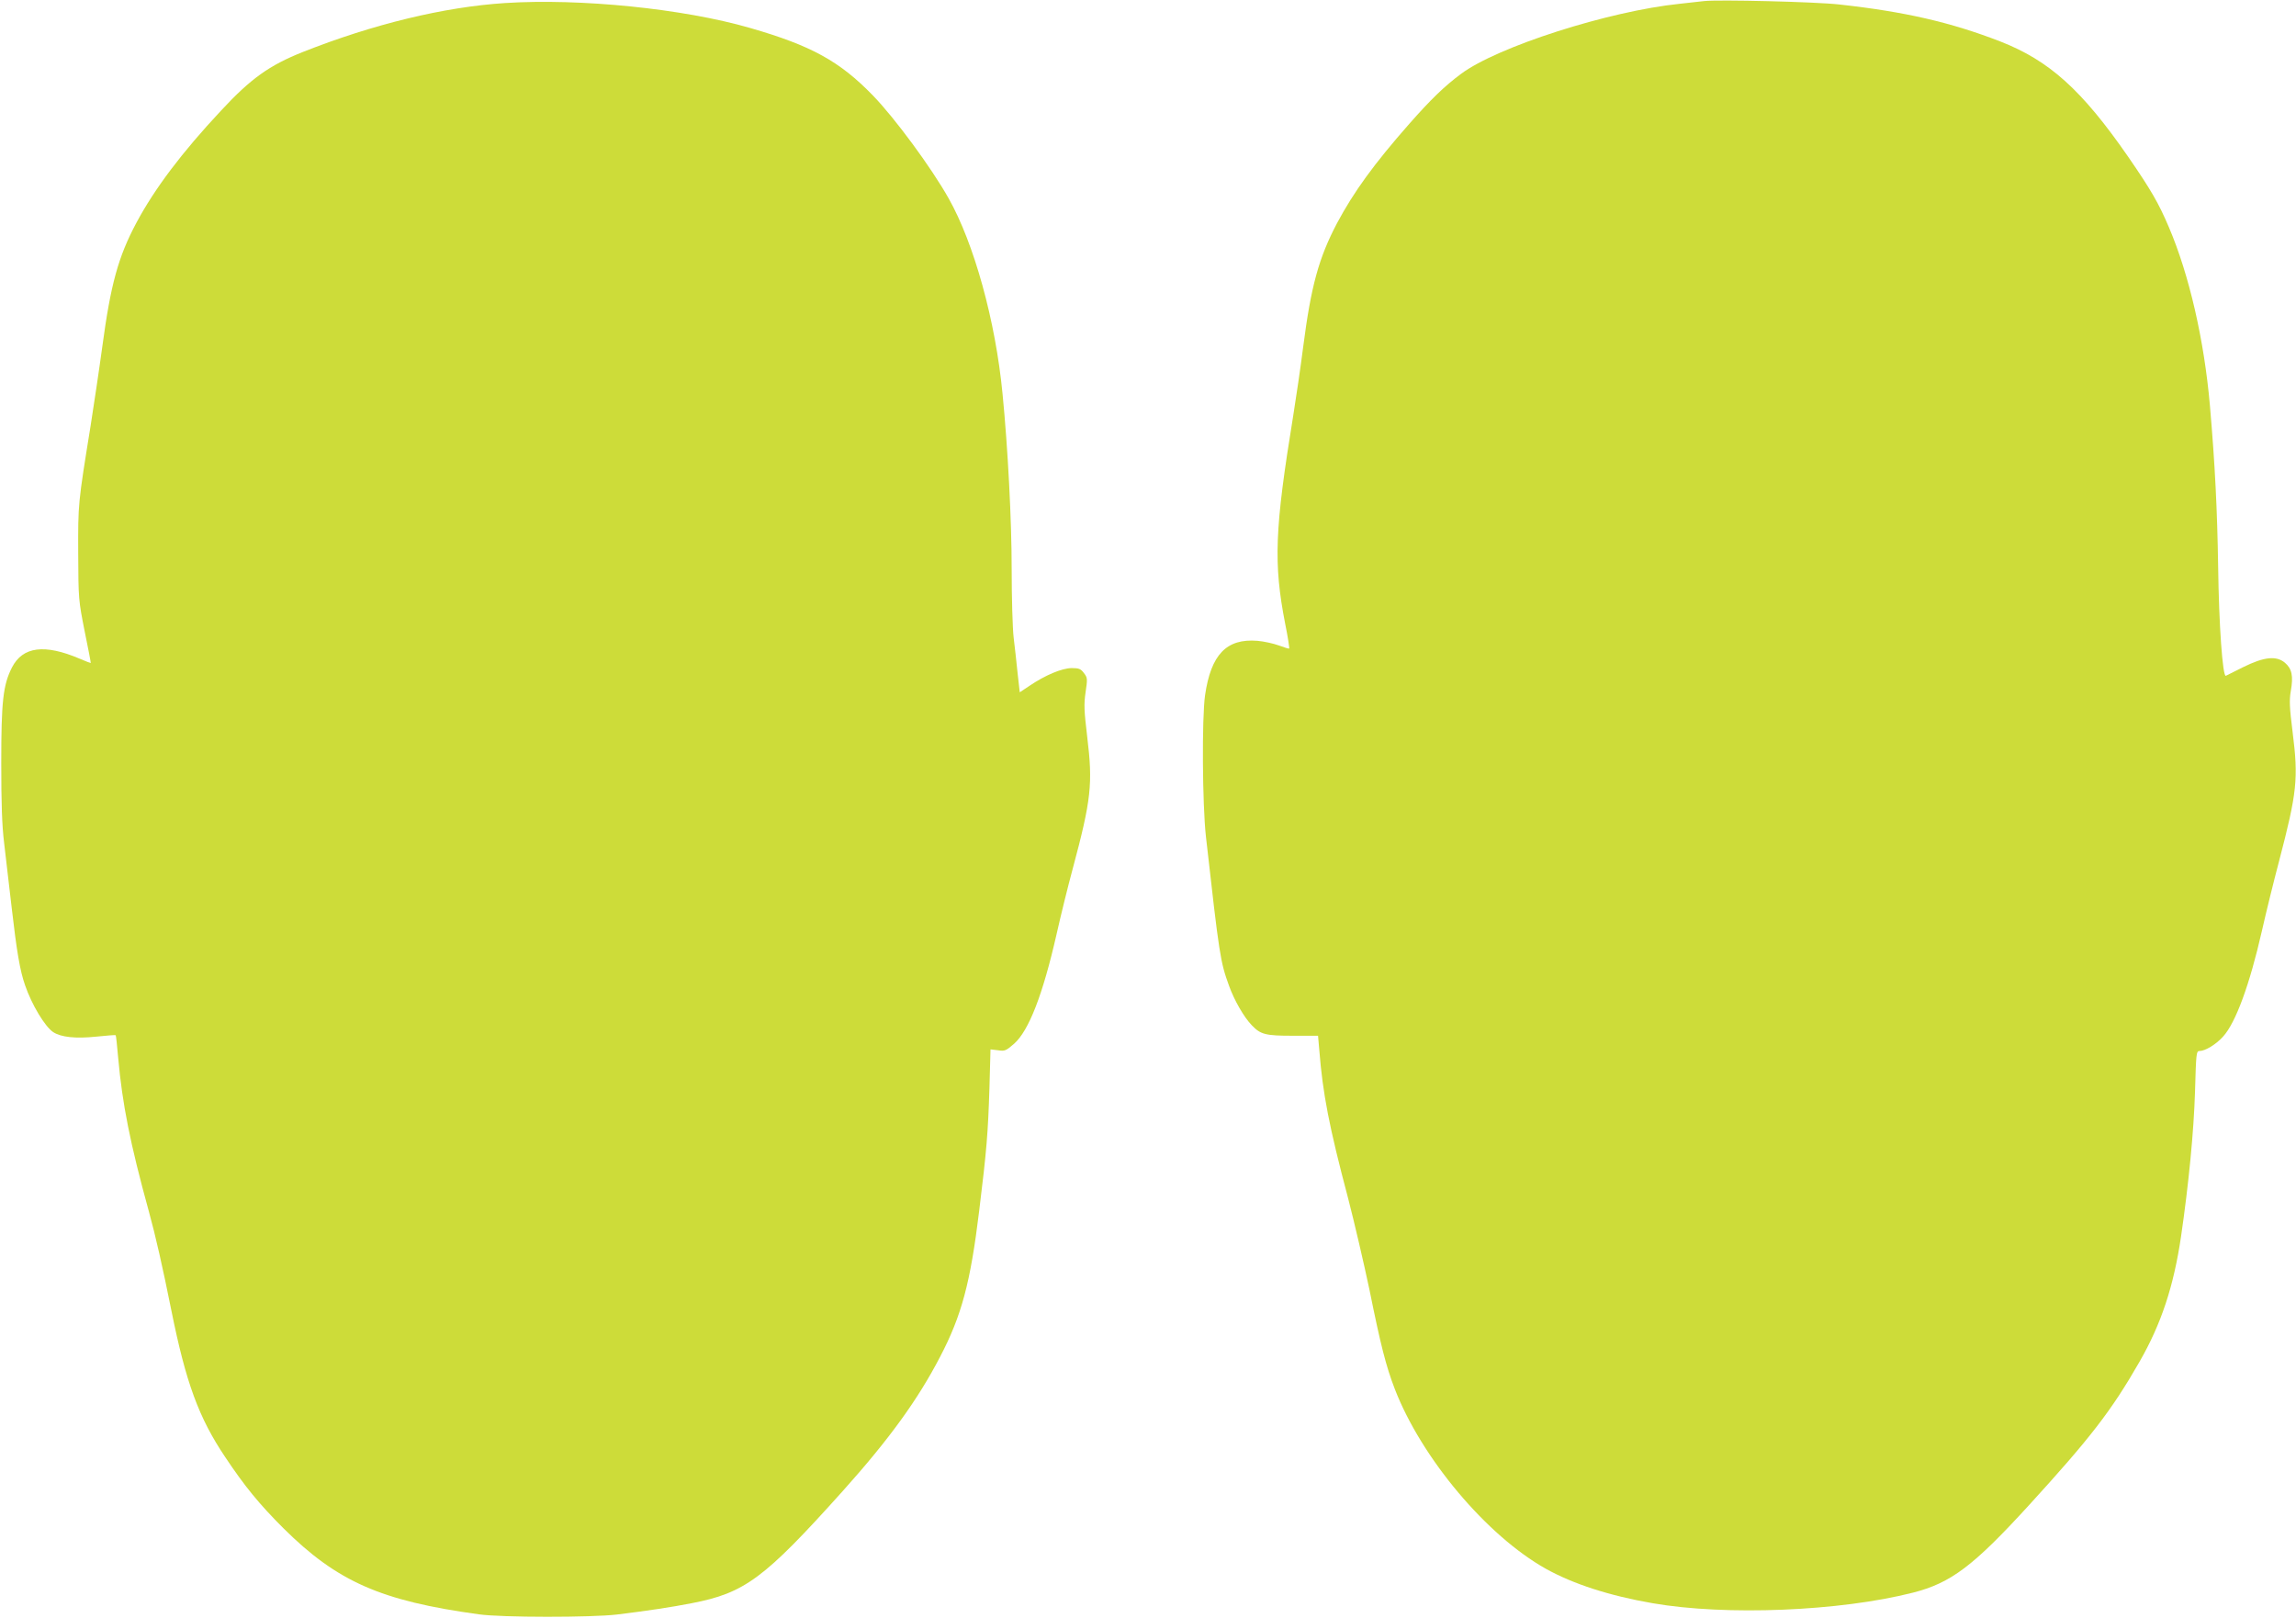
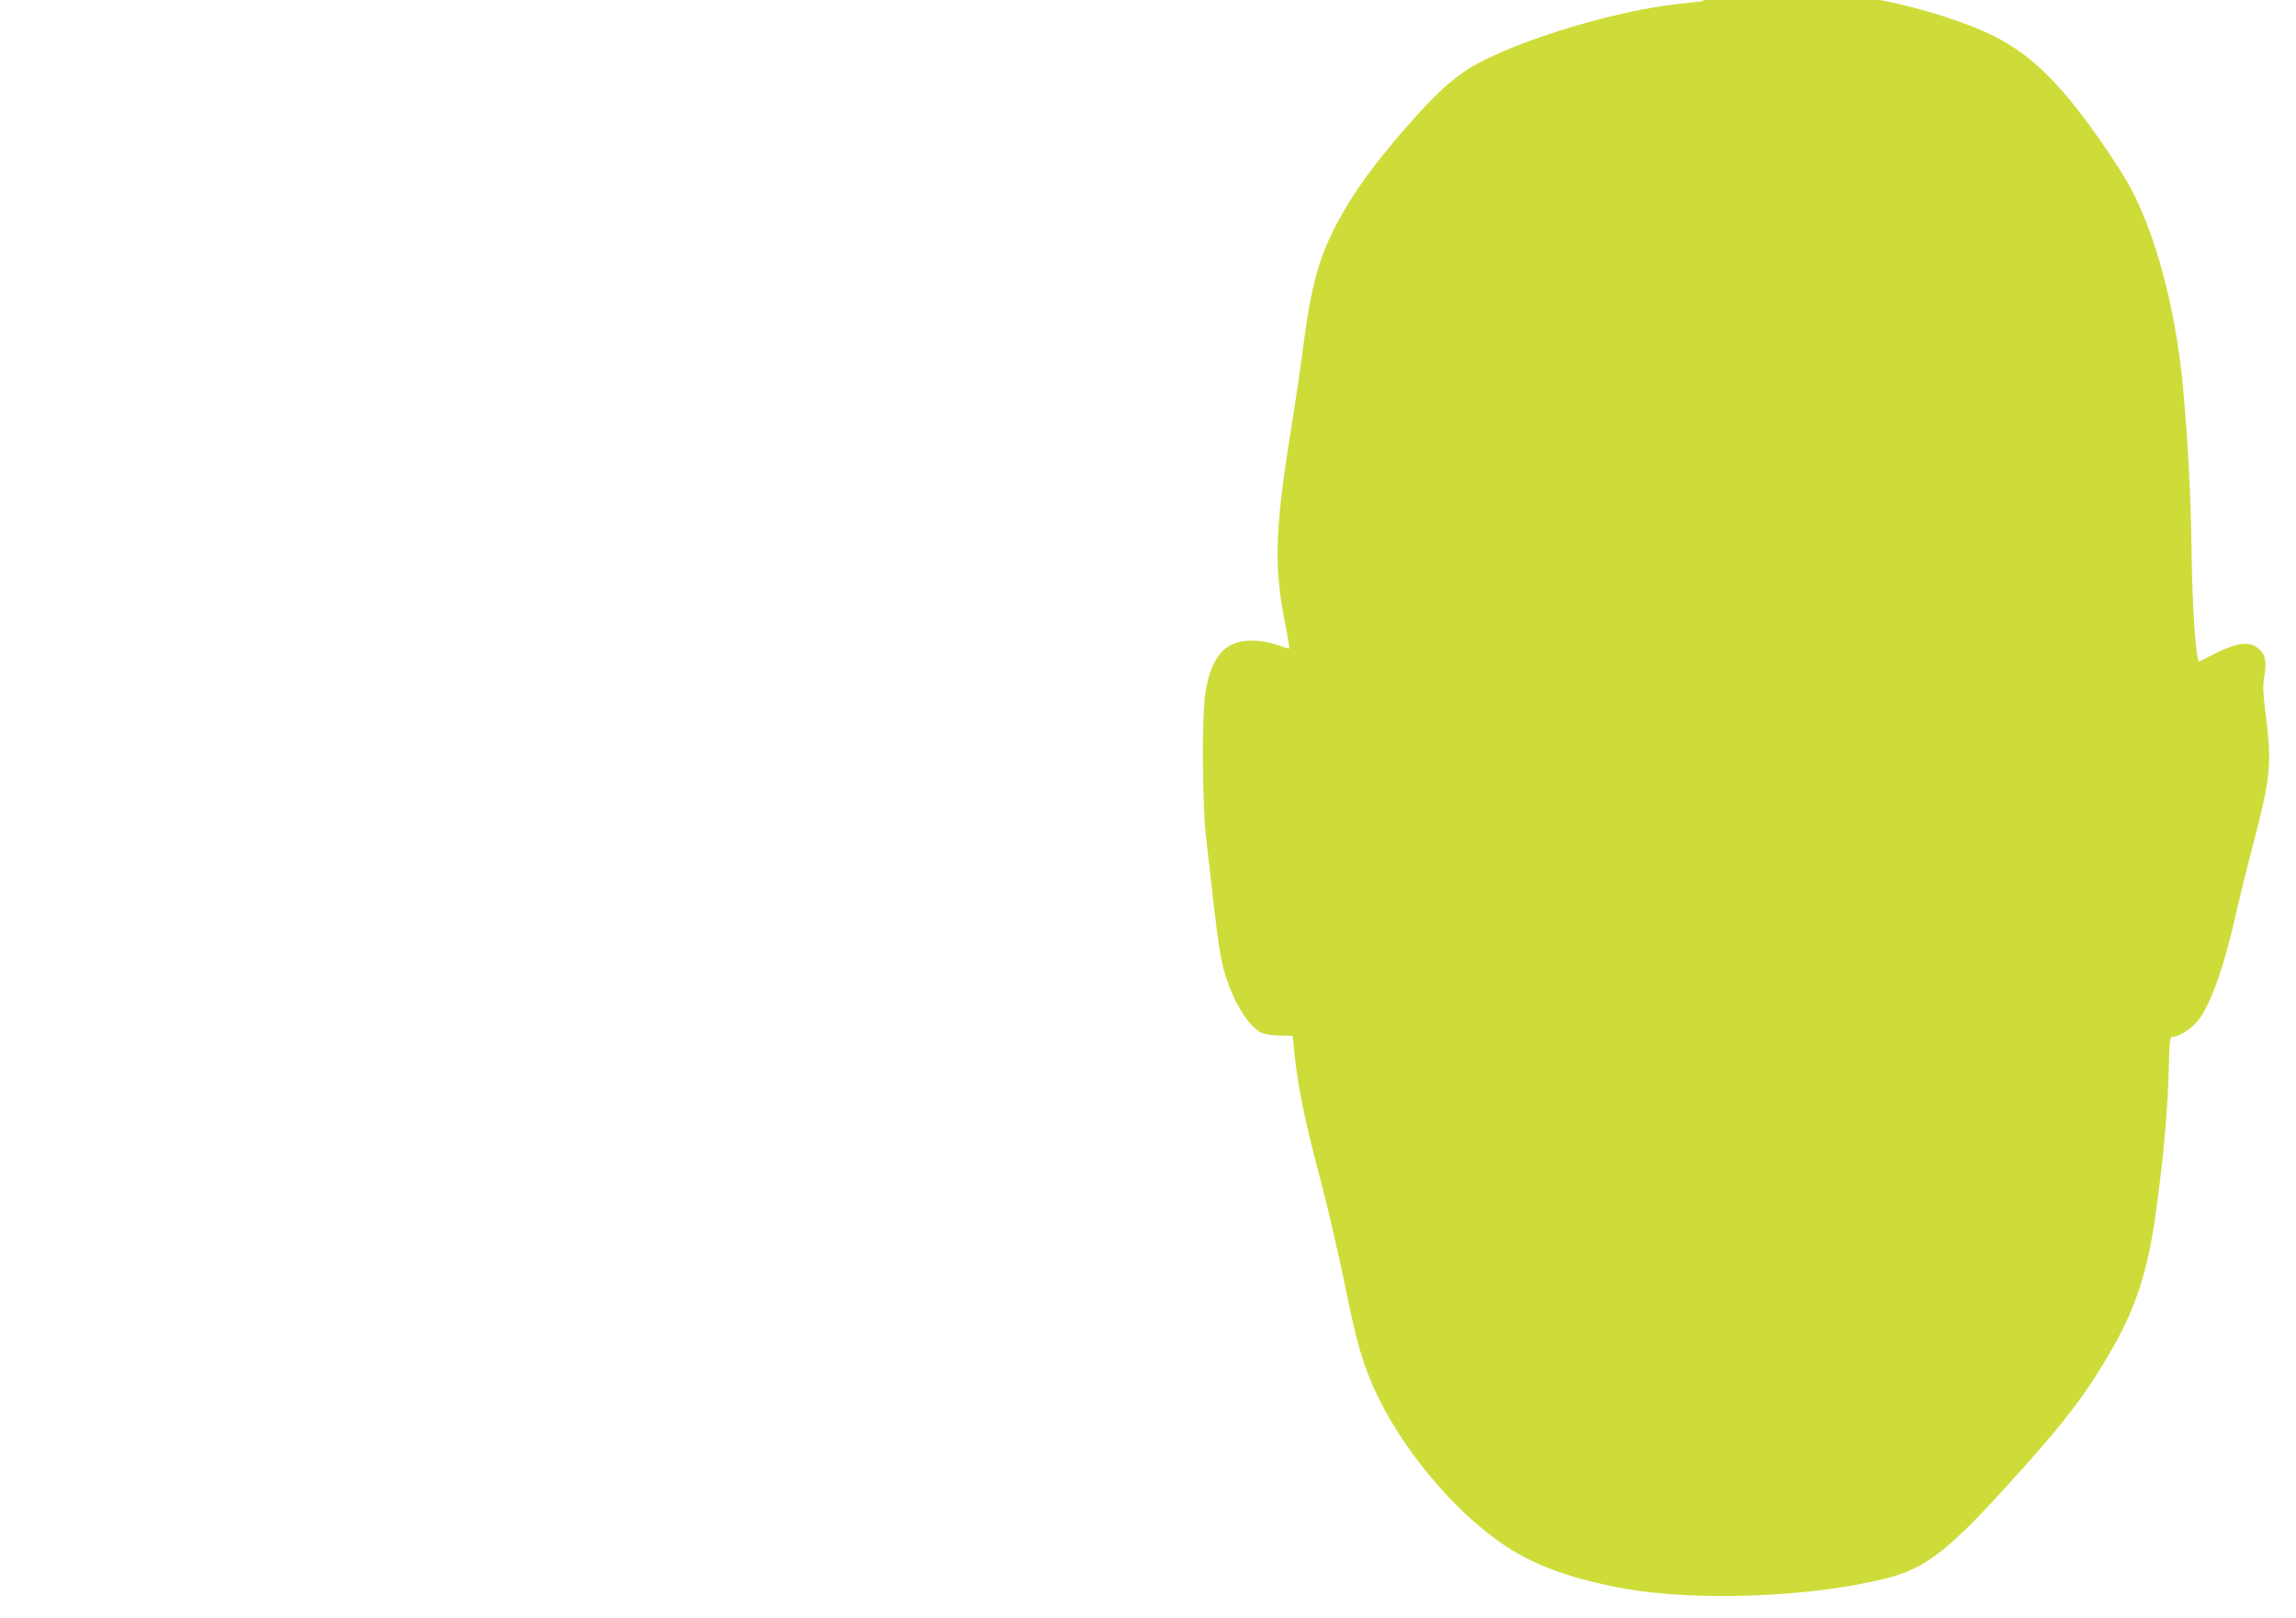
<svg xmlns="http://www.w3.org/2000/svg" version="1.0" width="1280pt" height="902pt" viewBox="0 0 1280 902" preserveAspectRatio="xMidYMid meet">
  <g transform="translate(0,902) scale(0.1,-0.1)" fill="#cddc39" stroke="none">
-     <path d="M9500 9014 c-19 -2 -80 -9 -135 -15 -398 -41 -1018 -240 -1220 -391 -93 -69 -168 -142 -288 -278 -198 -225 -310 -380 -403 -554 -102 -194 -145 -350 -189 -691 -14 -110 -39 -281 -55 -380 -104 -638 -111 -825 -45 -1164 15 -73 24 -135 22 -137 -2 -2 -27 6 -57 17 -30 11 -84 23 -120 26 -172 14 -259 -76 -292 -304 -18 -127 -15 -609 5 -788 75 -666 80 -697 129 -832 29 -81 84 -176 127 -220 49 -51 76 -58 228 -58 l141 0 7 -80 c19 -242 55 -428 160 -824 35 -135 89 -367 120 -514 62 -307 92 -425 141 -552 149 -385 512 -817 842 -1002 153 -85 353 -150 595 -192 409 -71 1044 -45 1452 59 211 54 336 148 644 485 345 378 462 529 619 803 121 211 190 420 231 697 43 295 71 584 78 807 6 214 7 228 25 228 32 0 93 37 132 81 70 77 148 290 216 589 23 102 66 277 96 390 100 383 108 458 75 719 -17 136 -19 175 -10 228 15 84 6 125 -33 158 -48 40 -116 33 -233 -25 -50 -25 -93 -46 -96 -48 -18 -8 -39 288 -43 608 -5 315 -17 564 -46 900 -32 364 -115 727 -229 994 -57 134 -100 208 -226 391 -259 374 -440 537 -714 644 -276 107 -533 166 -897 206 -131 15 -675 28 -754 19z" />
-     <path d="M2815 9003 c-339 -22 -733 -117 -1127 -273 -186 -74 -290 -148 -455 -326 -219 -234 -371 -436 -472 -625 -102 -191 -144 -344 -191 -694 -17 -126 -47 -324 -65 -440 -70 -433 -70 -432 -69 -710 1 -256 2 -263 36 -435 20 -96 35 -176 34 -177 0 -1 -28 10 -61 24 -197 84 -318 68 -378 -48 -50 -98 -60 -189 -60 -534 0 -221 4 -349 16 -445 9 -74 27 -236 42 -360 28 -243 46 -352 75 -434 37 -108 111 -231 157 -261 43 -28 124 -37 239 -25 58 6 108 10 109 8 2 -2 8 -59 14 -128 23 -255 66 -474 171 -855 37 -134 77 -311 125 -550 81 -403 153 -600 301 -820 110 -165 191 -263 323 -395 301 -299 544 -406 1091 -481 126 -18 629 -18 770 -1 164 20 305 41 416 63 296 57 404 137 841 624 260 290 420 511 544 750 120 230 169 412 218 815 42 341 49 434 57 682 l6 217 42 -5 c38 -6 45 -2 89 36 83 73 161 276 237 610 23 102 63 266 90 365 104 388 113 475 81 738 -17 143 -19 179 -9 247 11 75 11 81 -9 107 -18 24 -28 28 -69 28 -55 -1 -146 -39 -235 -99 l-54 -36 -12 107 c-6 60 -16 149 -22 198 -6 50 -11 221 -11 380 0 271 -21 676 -51 980 -39 406 -159 839 -301 1090 -97 172 -299 446 -421 572 -186 192 -345 279 -685 377 -373 108 -948 166 -1367 139z" />
+     <path d="M9500 9014 c-19 -2 -80 -9 -135 -15 -398 -41 -1018 -240 -1220 -391 -93 -69 -168 -142 -288 -278 -198 -225 -310 -380 -403 -554 -102 -194 -145 -350 -189 -691 -14 -110 -39 -281 -55 -380 -104 -638 -111 -825 -45 -1164 15 -73 24 -135 22 -137 -2 -2 -27 6 -57 17 -30 11 -84 23 -120 26 -172 14 -259 -76 -292 -304 -18 -127 -15 -609 5 -788 75 -666 80 -697 129 -832 29 -81 84 -176 127 -220 49 -51 76 -58 228 -58 c19 -242 55 -428 160 -824 35 -135 89 -367 120 -514 62 -307 92 -425 141 -552 149 -385 512 -817 842 -1002 153 -85 353 -150 595 -192 409 -71 1044 -45 1452 59 211 54 336 148 644 485 345 378 462 529 619 803 121 211 190 420 231 697 43 295 71 584 78 807 6 214 7 228 25 228 32 0 93 37 132 81 70 77 148 290 216 589 23 102 66 277 96 390 100 383 108 458 75 719 -17 136 -19 175 -10 228 15 84 6 125 -33 158 -48 40 -116 33 -233 -25 -50 -25 -93 -46 -96 -48 -18 -8 -39 288 -43 608 -5 315 -17 564 -46 900 -32 364 -115 727 -229 994 -57 134 -100 208 -226 391 -259 374 -440 537 -714 644 -276 107 -533 166 -897 206 -131 15 -675 28 -754 19z" />
  </g>
</svg>